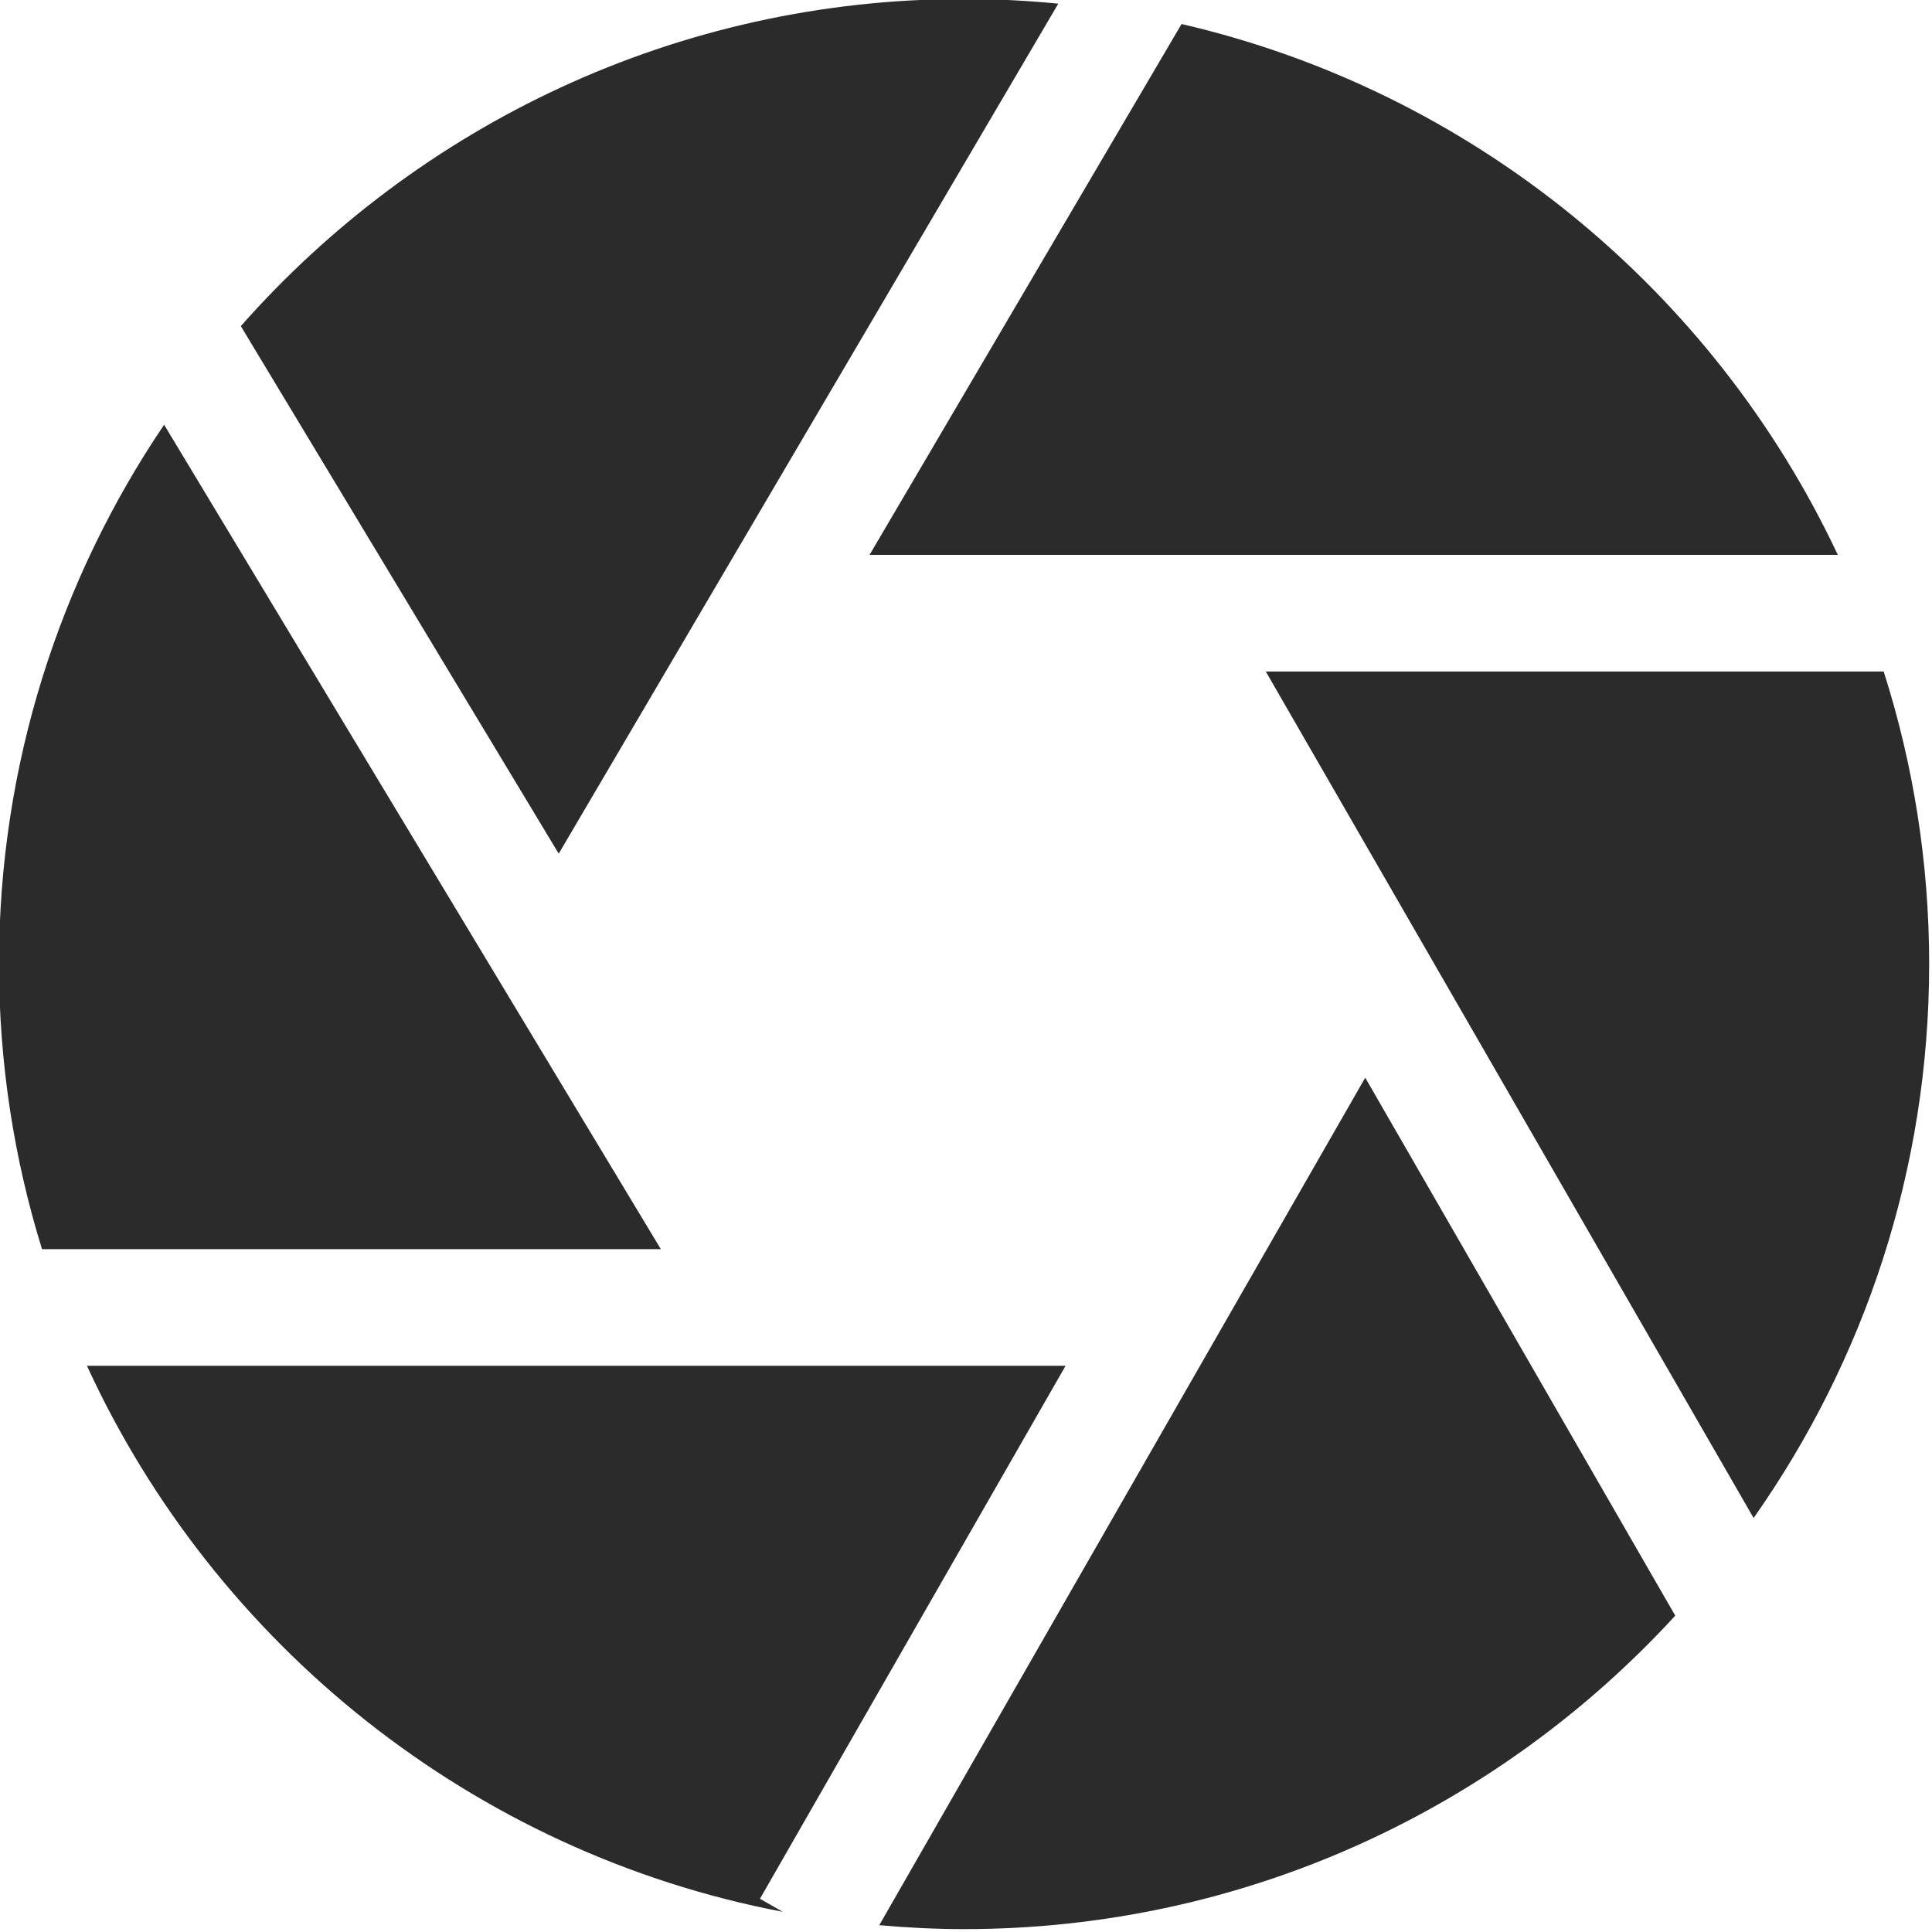
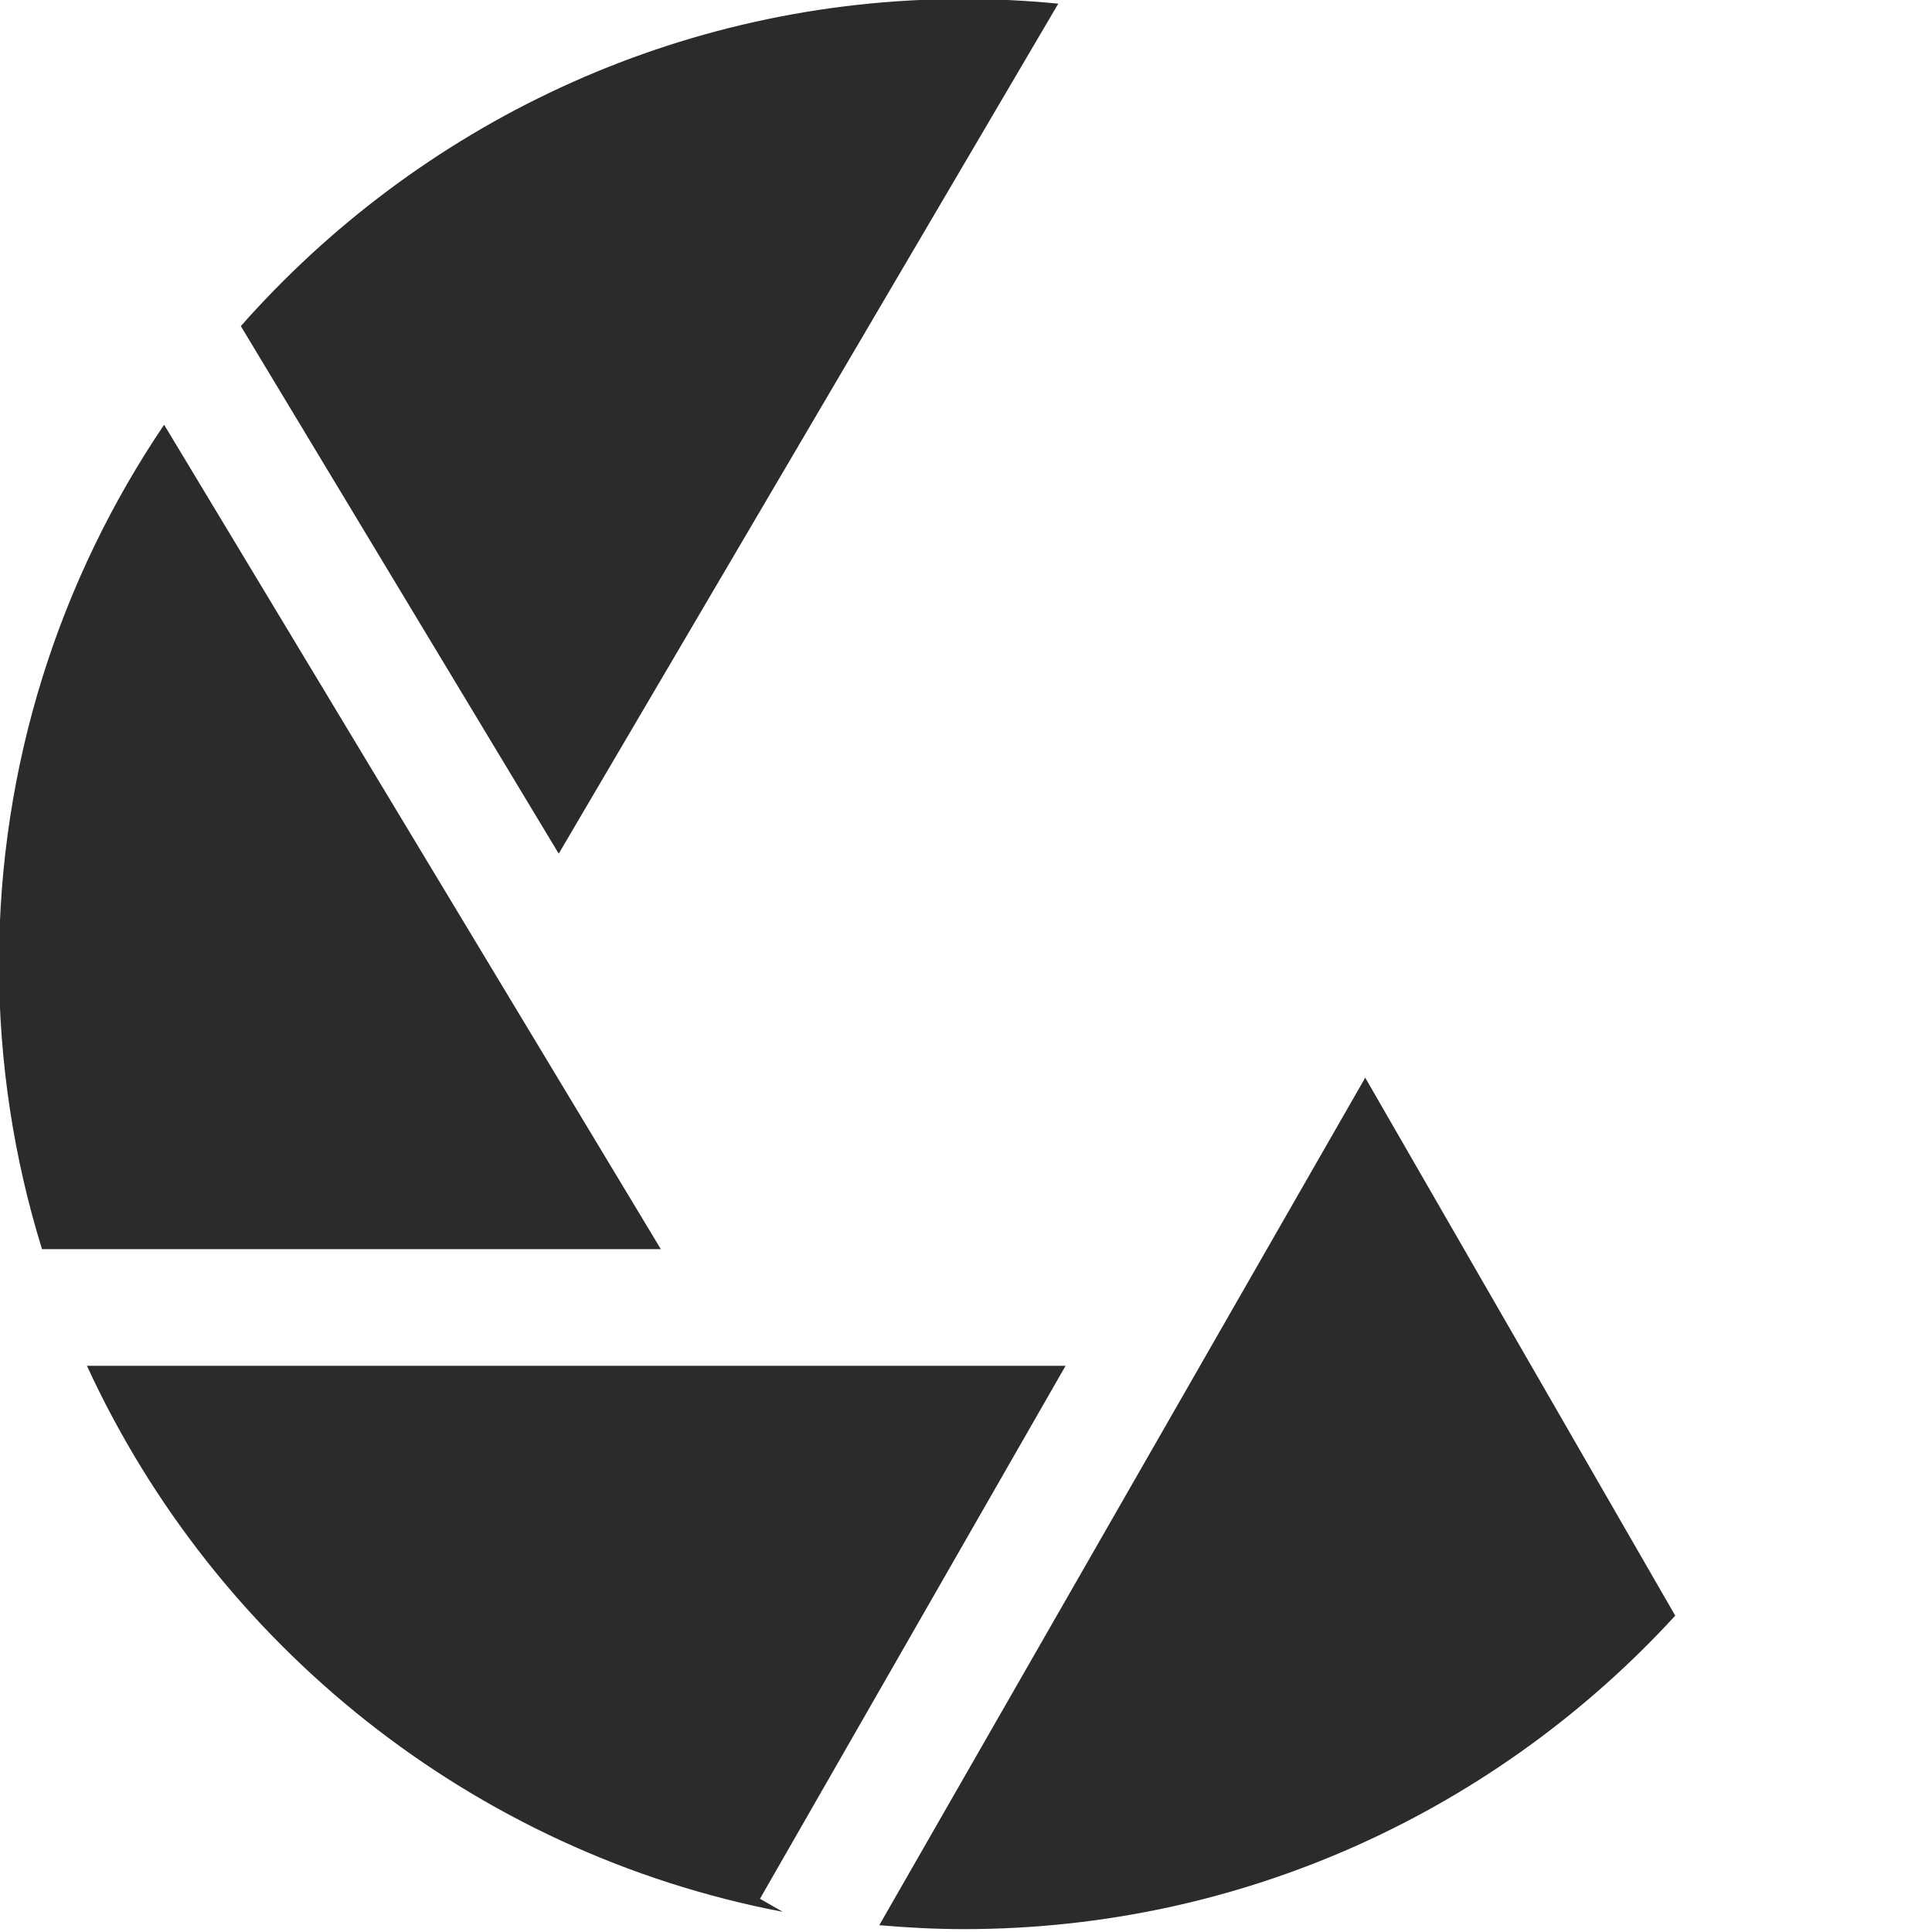
<svg xmlns="http://www.w3.org/2000/svg" fill="#2b2b2b" height="49.7" preserveAspectRatio="xMidYMid meet" version="1" viewBox="7.2 7.2 49.7 49.7" width="49.7" zoomAndPan="magnify">
  <g id="change1_1">
    <path d="M24.2,39.334L11.422,18.126C8.741,22.09,7.174,26.865,7.174,32c0,2.552,0.388,5.015,1.107,7.334H24.2z" fill="inherit" />
-     <path d="M29.569,21.474h24.908C51.278,14.67,45.08,9.549,37.595,7.818L29.569,21.474z" fill="inherit" />
    <path d="M21.573,29.16L34.424,7.294c-0.798-0.078-1.606-0.12-2.424-0.12c-7.402,0-14.053,3.26-18.605,8.415L21.573,29.16z" fill="inherit" />
    <path d="M26.75,56.045l7.862-13.711H9.436c3.302,7.181,9.929,12.524,17.9,14.047L26.75,56.045z" fill="inherit" />
-     <path d="M39.762,24.474L52.311,46.25c2.841-4.037,4.516-8.95,4.516-14.25c0-2.623-0.412-5.151-1.17-7.526H39.762z" fill="inherit" />
    <path d="M42.32,34.923L29.819,56.725c0.719,0.063,1.446,0.101,2.181,0.101c7.234,0,13.753-3.111,18.295-8.064L42.32,34.923z" fill="inherit" />
  </g>
</svg>